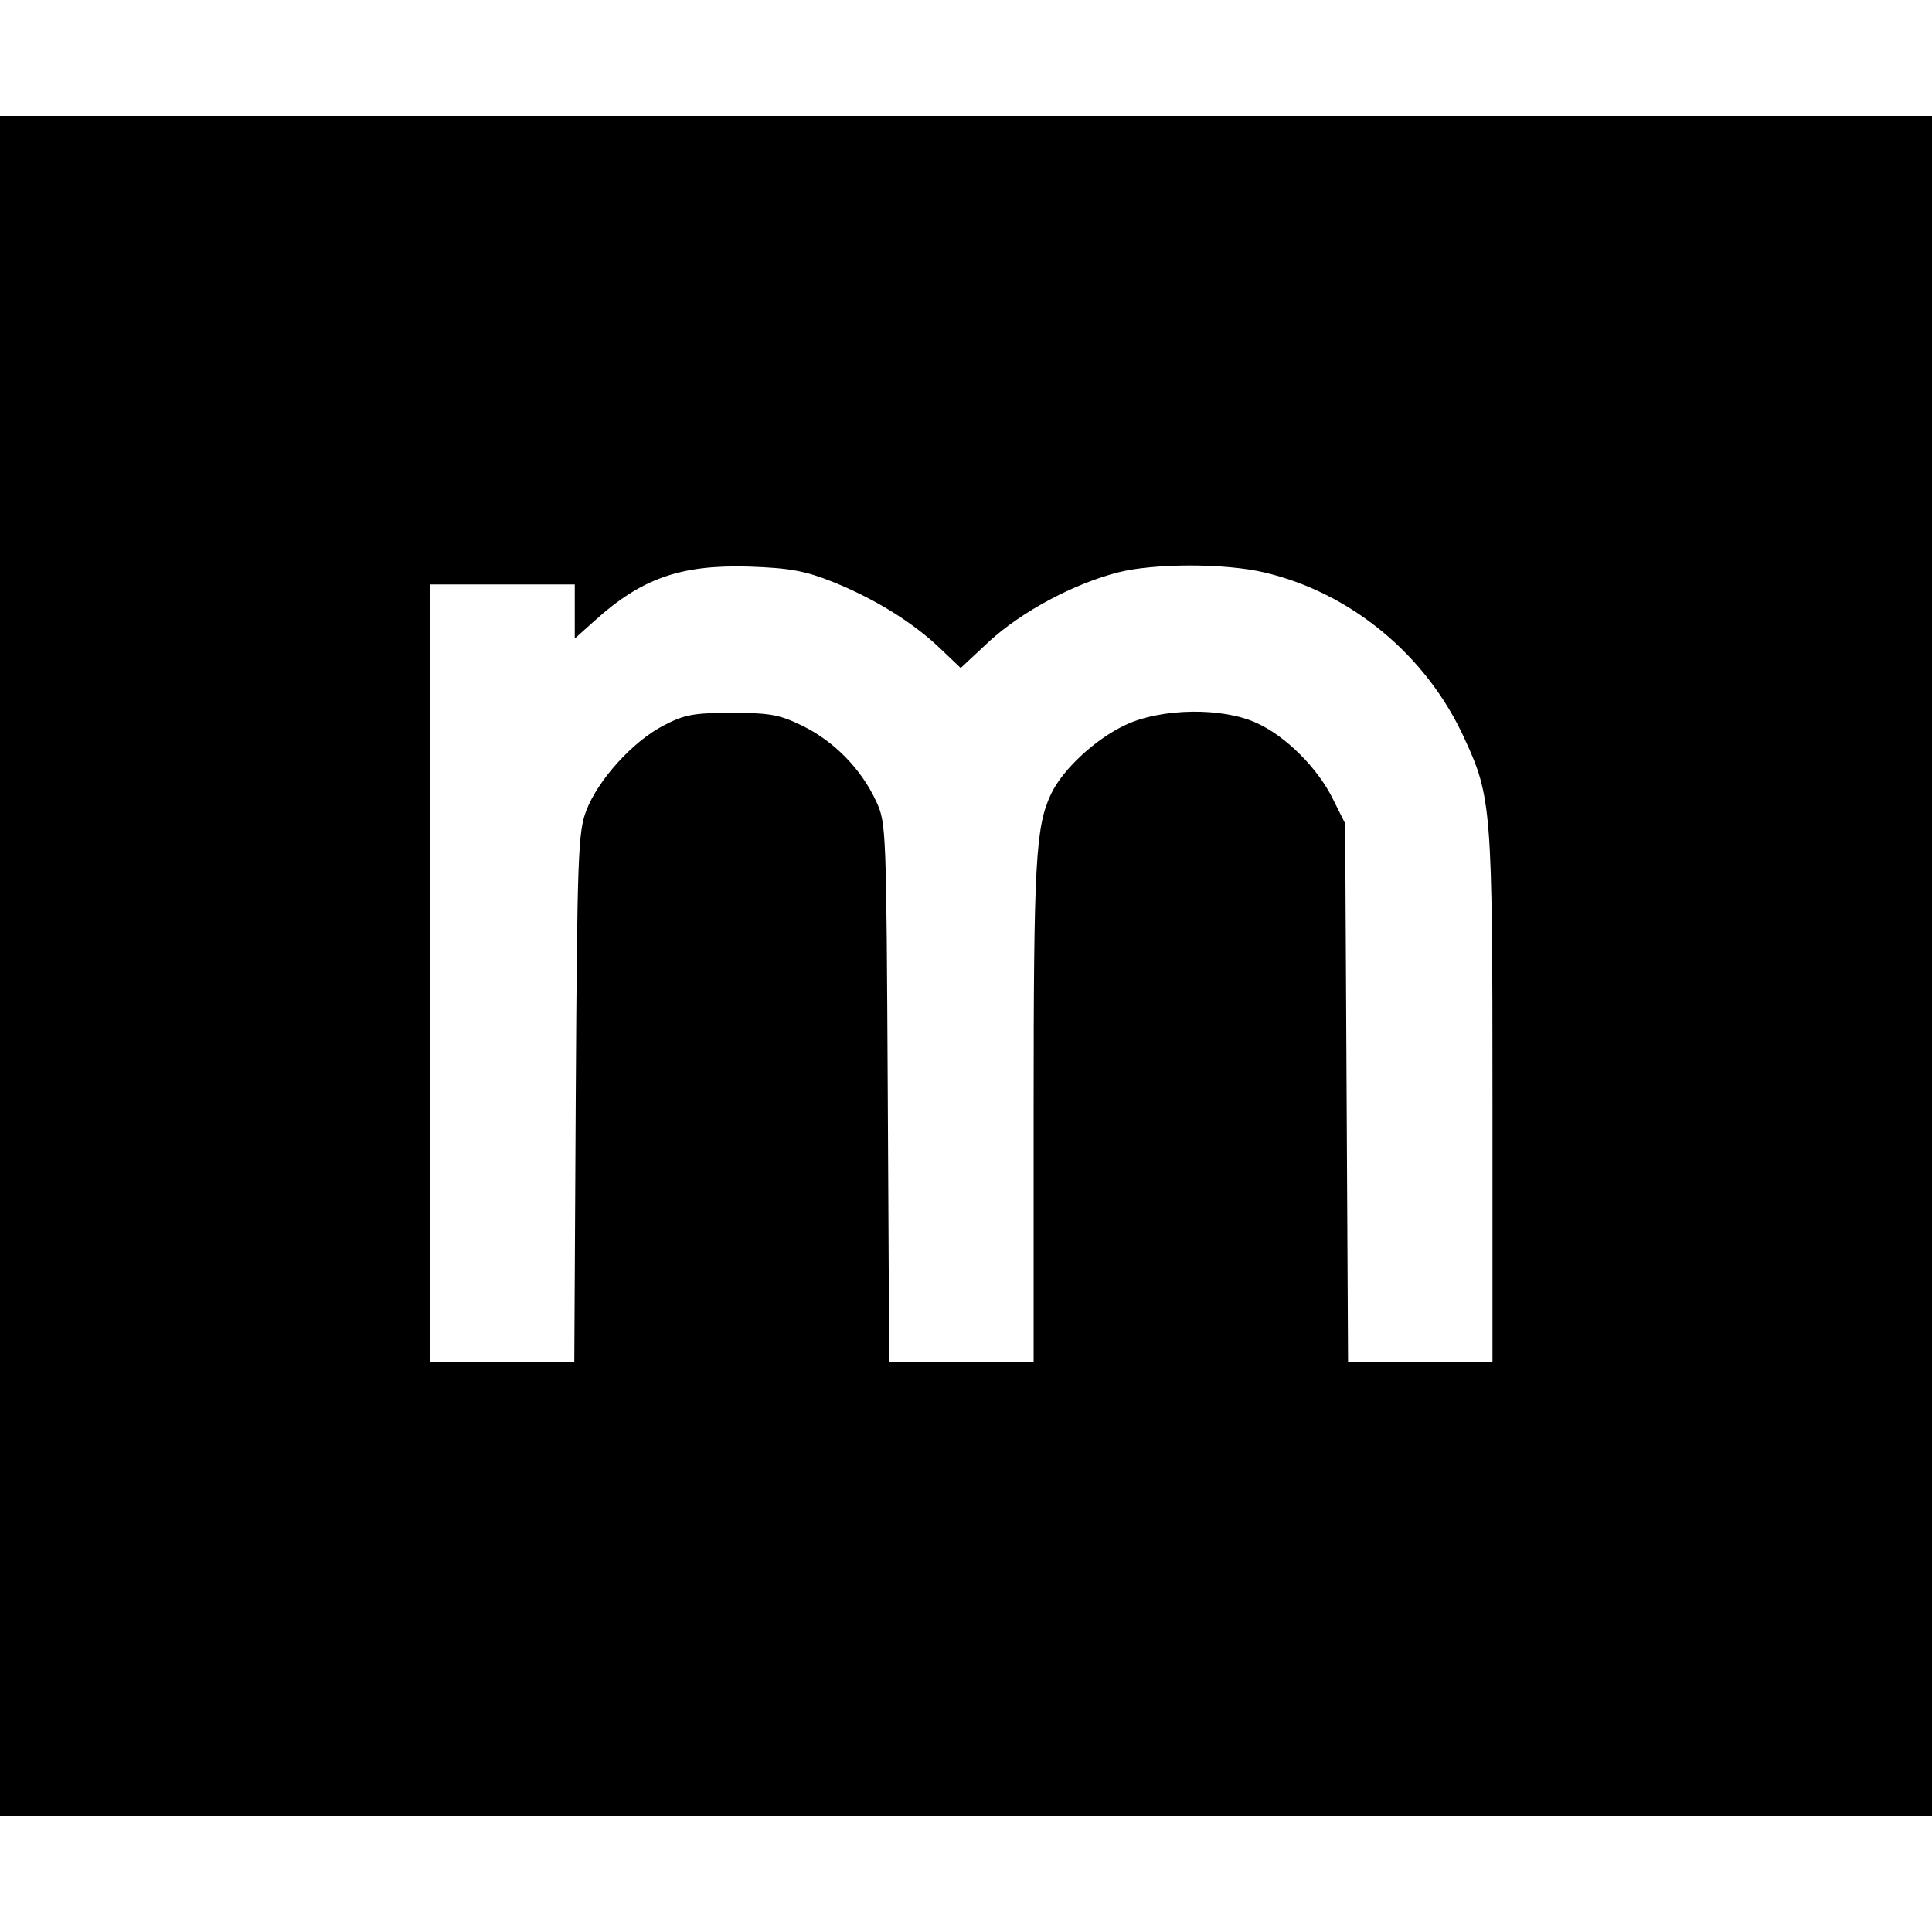
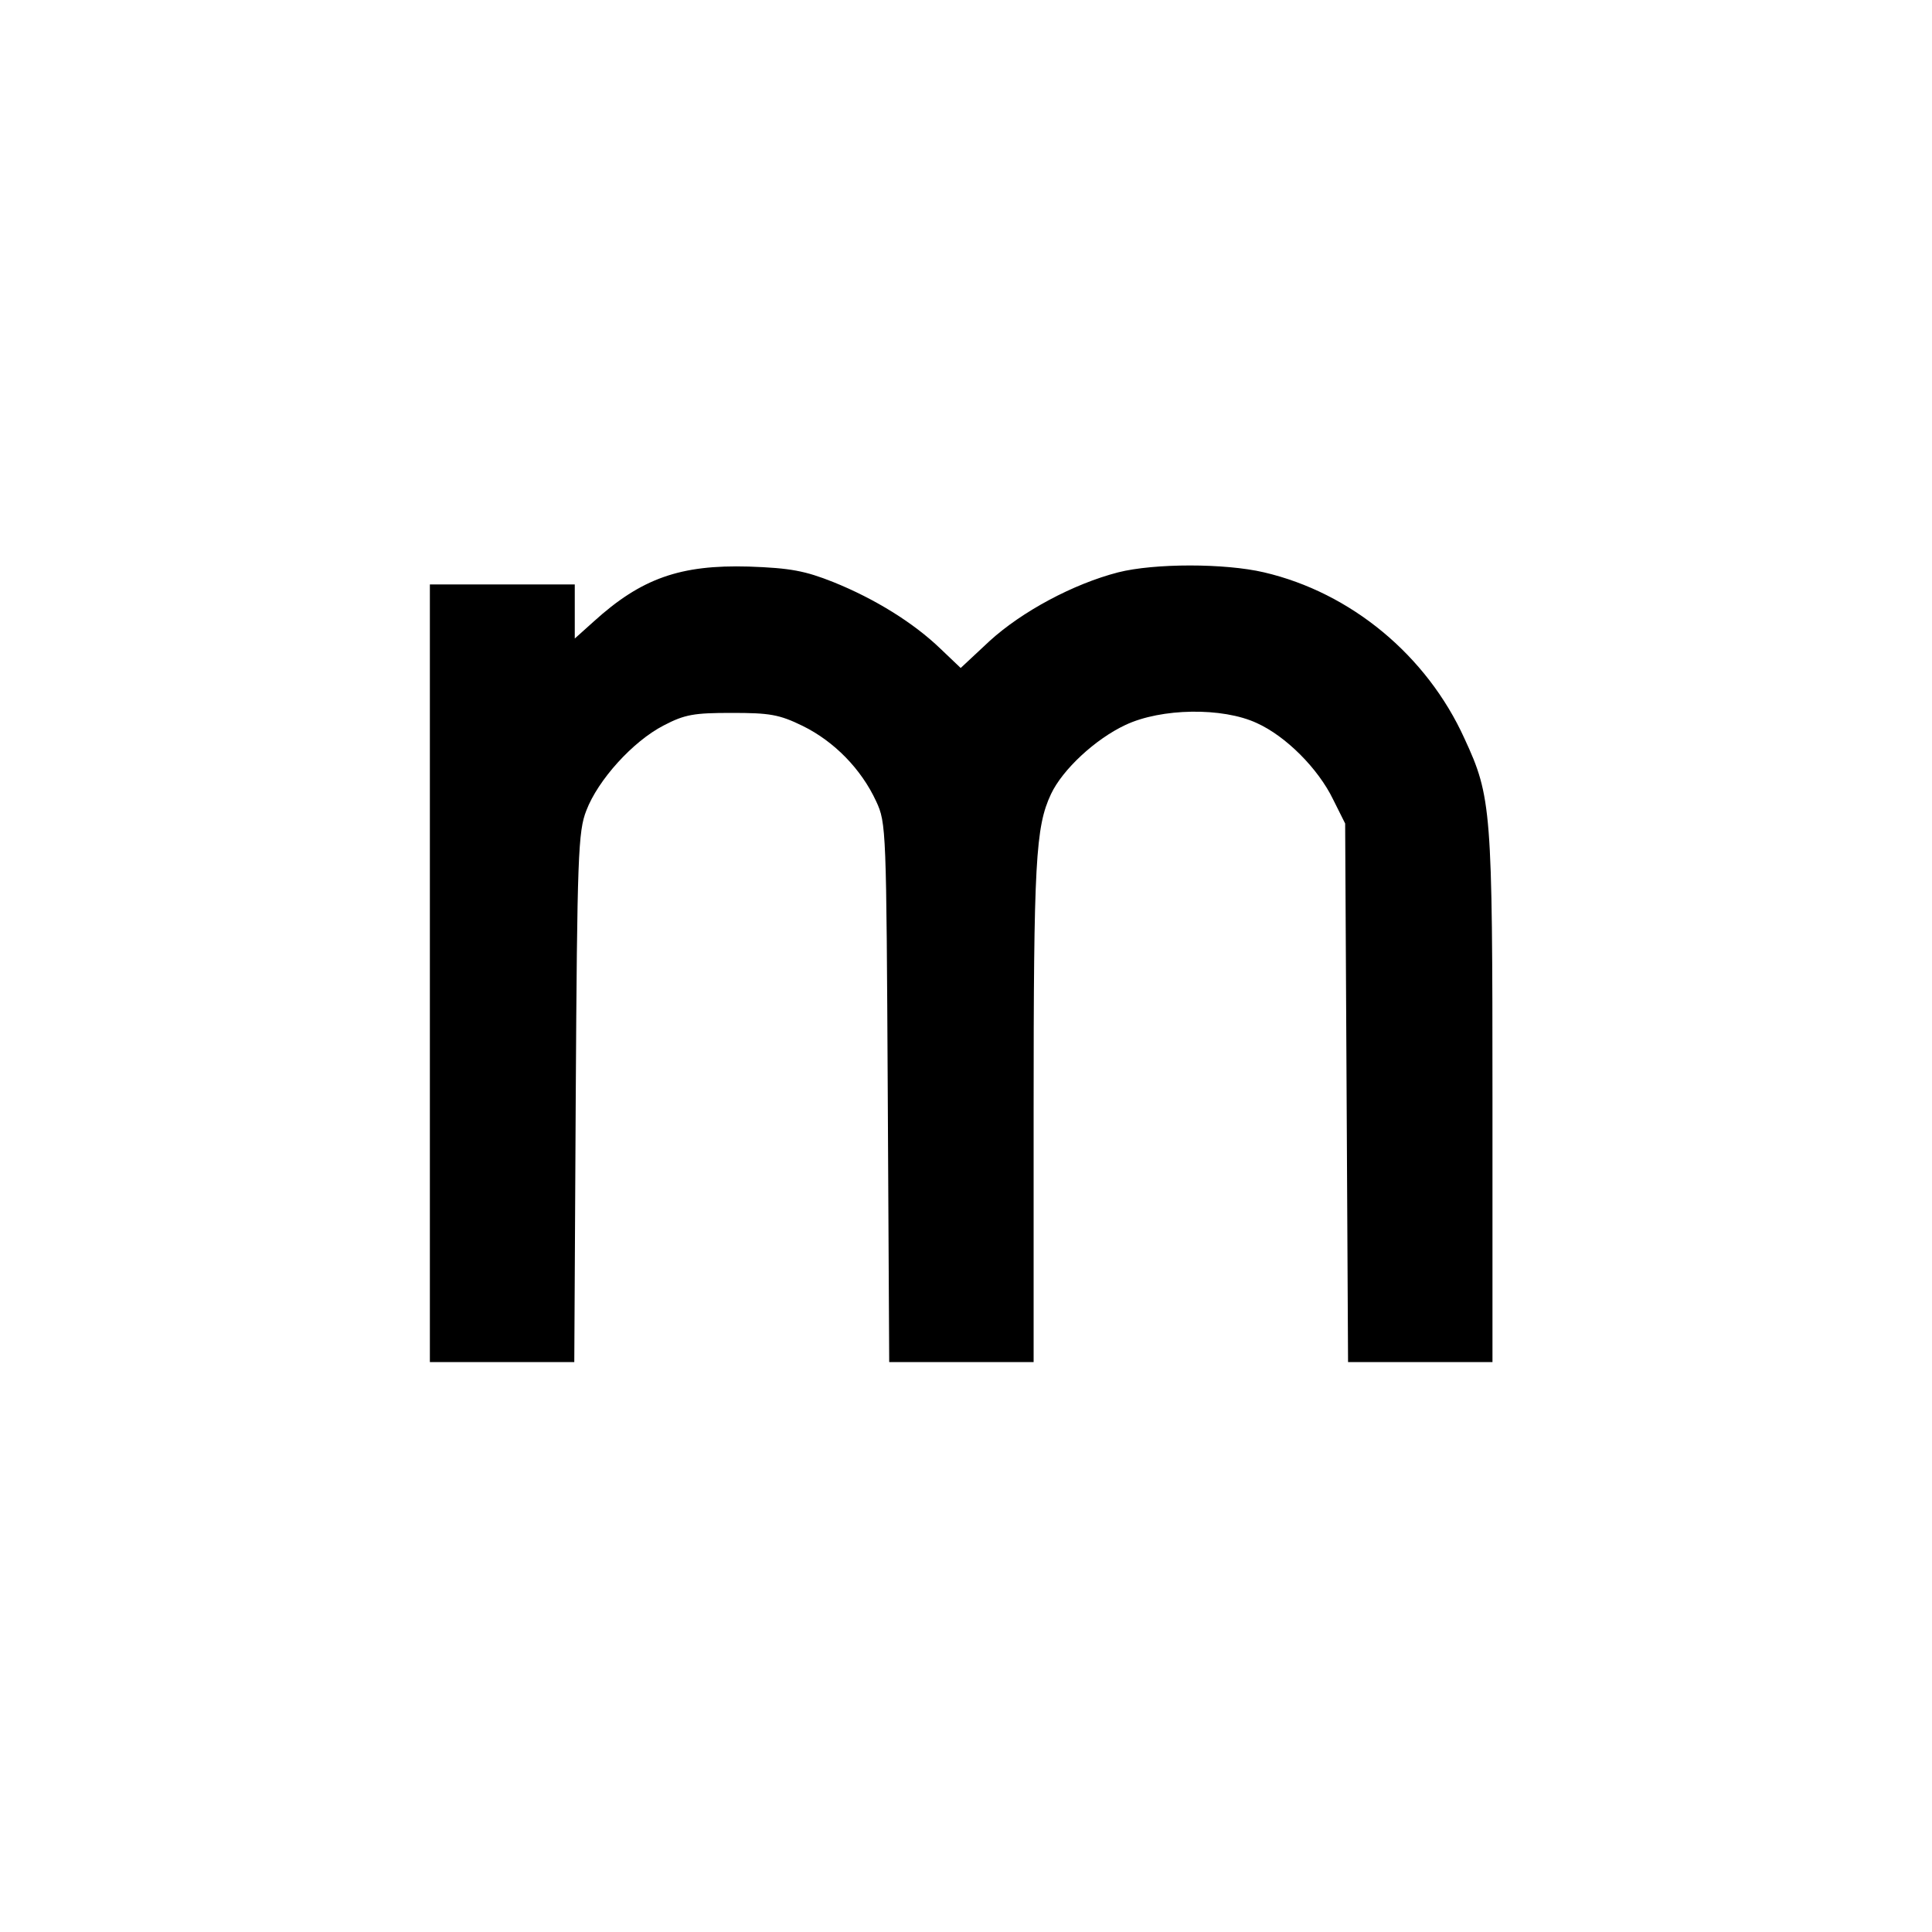
<svg xmlns="http://www.w3.org/2000/svg" version="1.0" width="400pt" height="400pt" viewBox="0 0 400 400" preserveAspectRatio="xMidYMid meet">
  <g transform="translate(0,400) scale(0.1,-0.1)" fill="#000000" stroke="none">
-     <path d="M0 2000 l0 -1760 2000 0 2000 0 0 1760 0 1760 -2000 0 -2000 0 0 -1760z m1725 795 c87 -35 167 -85 222 -138 l42 -40 60 56 c67 61 173 118 266 142 75 19 221 19 302 0 180 -42 337 -172 415 -344 56 -121 58 -146 58 -743 l0 -548 -150 0 -149 0 -3 558 -3 557 -25 50 c-31 64 -98 131 -158 158 -71 33 -198 31 -272 -4 -62 -29 -130 -92 -154 -143 -32 -68 -36 -140 -36 -657 l0 -519 -150 0 -149 0 -3 558 c-3 545 -3 558 -24 603 -31 67 -87 124 -152 156 -49 24 -69 27 -147 27 -78 0 -97 -3 -141 -26 -64 -33 -136 -113 -160 -176 -17 -43 -19 -93 -22 -594 l-3 -548 -149 0 -150 0 0 805 0 805 150 0 150 0 0 -56 0 -56 39 35 c99 90 180 118 321 114 87 -3 117 -9 175 -32z" />
+     <path d="M0 2000 z m1725 795 c87 -35 167 -85 222 -138 l42 -40 60 56 c67 61 173 118 266 142 75 19 221 19 302 0 180 -42 337 -172 415 -344 56 -121 58 -146 58 -743 l0 -548 -150 0 -149 0 -3 558 -3 557 -25 50 c-31 64 -98 131 -158 158 -71 33 -198 31 -272 -4 -62 -29 -130 -92 -154 -143 -32 -68 -36 -140 -36 -657 l0 -519 -150 0 -149 0 -3 558 c-3 545 -3 558 -24 603 -31 67 -87 124 -152 156 -49 24 -69 27 -147 27 -78 0 -97 -3 -141 -26 -64 -33 -136 -113 -160 -176 -17 -43 -19 -93 -22 -594 l-3 -548 -149 0 -150 0 0 805 0 805 150 0 150 0 0 -56 0 -56 39 35 c99 90 180 118 321 114 87 -3 117 -9 175 -32z" />
  </g>
</svg>